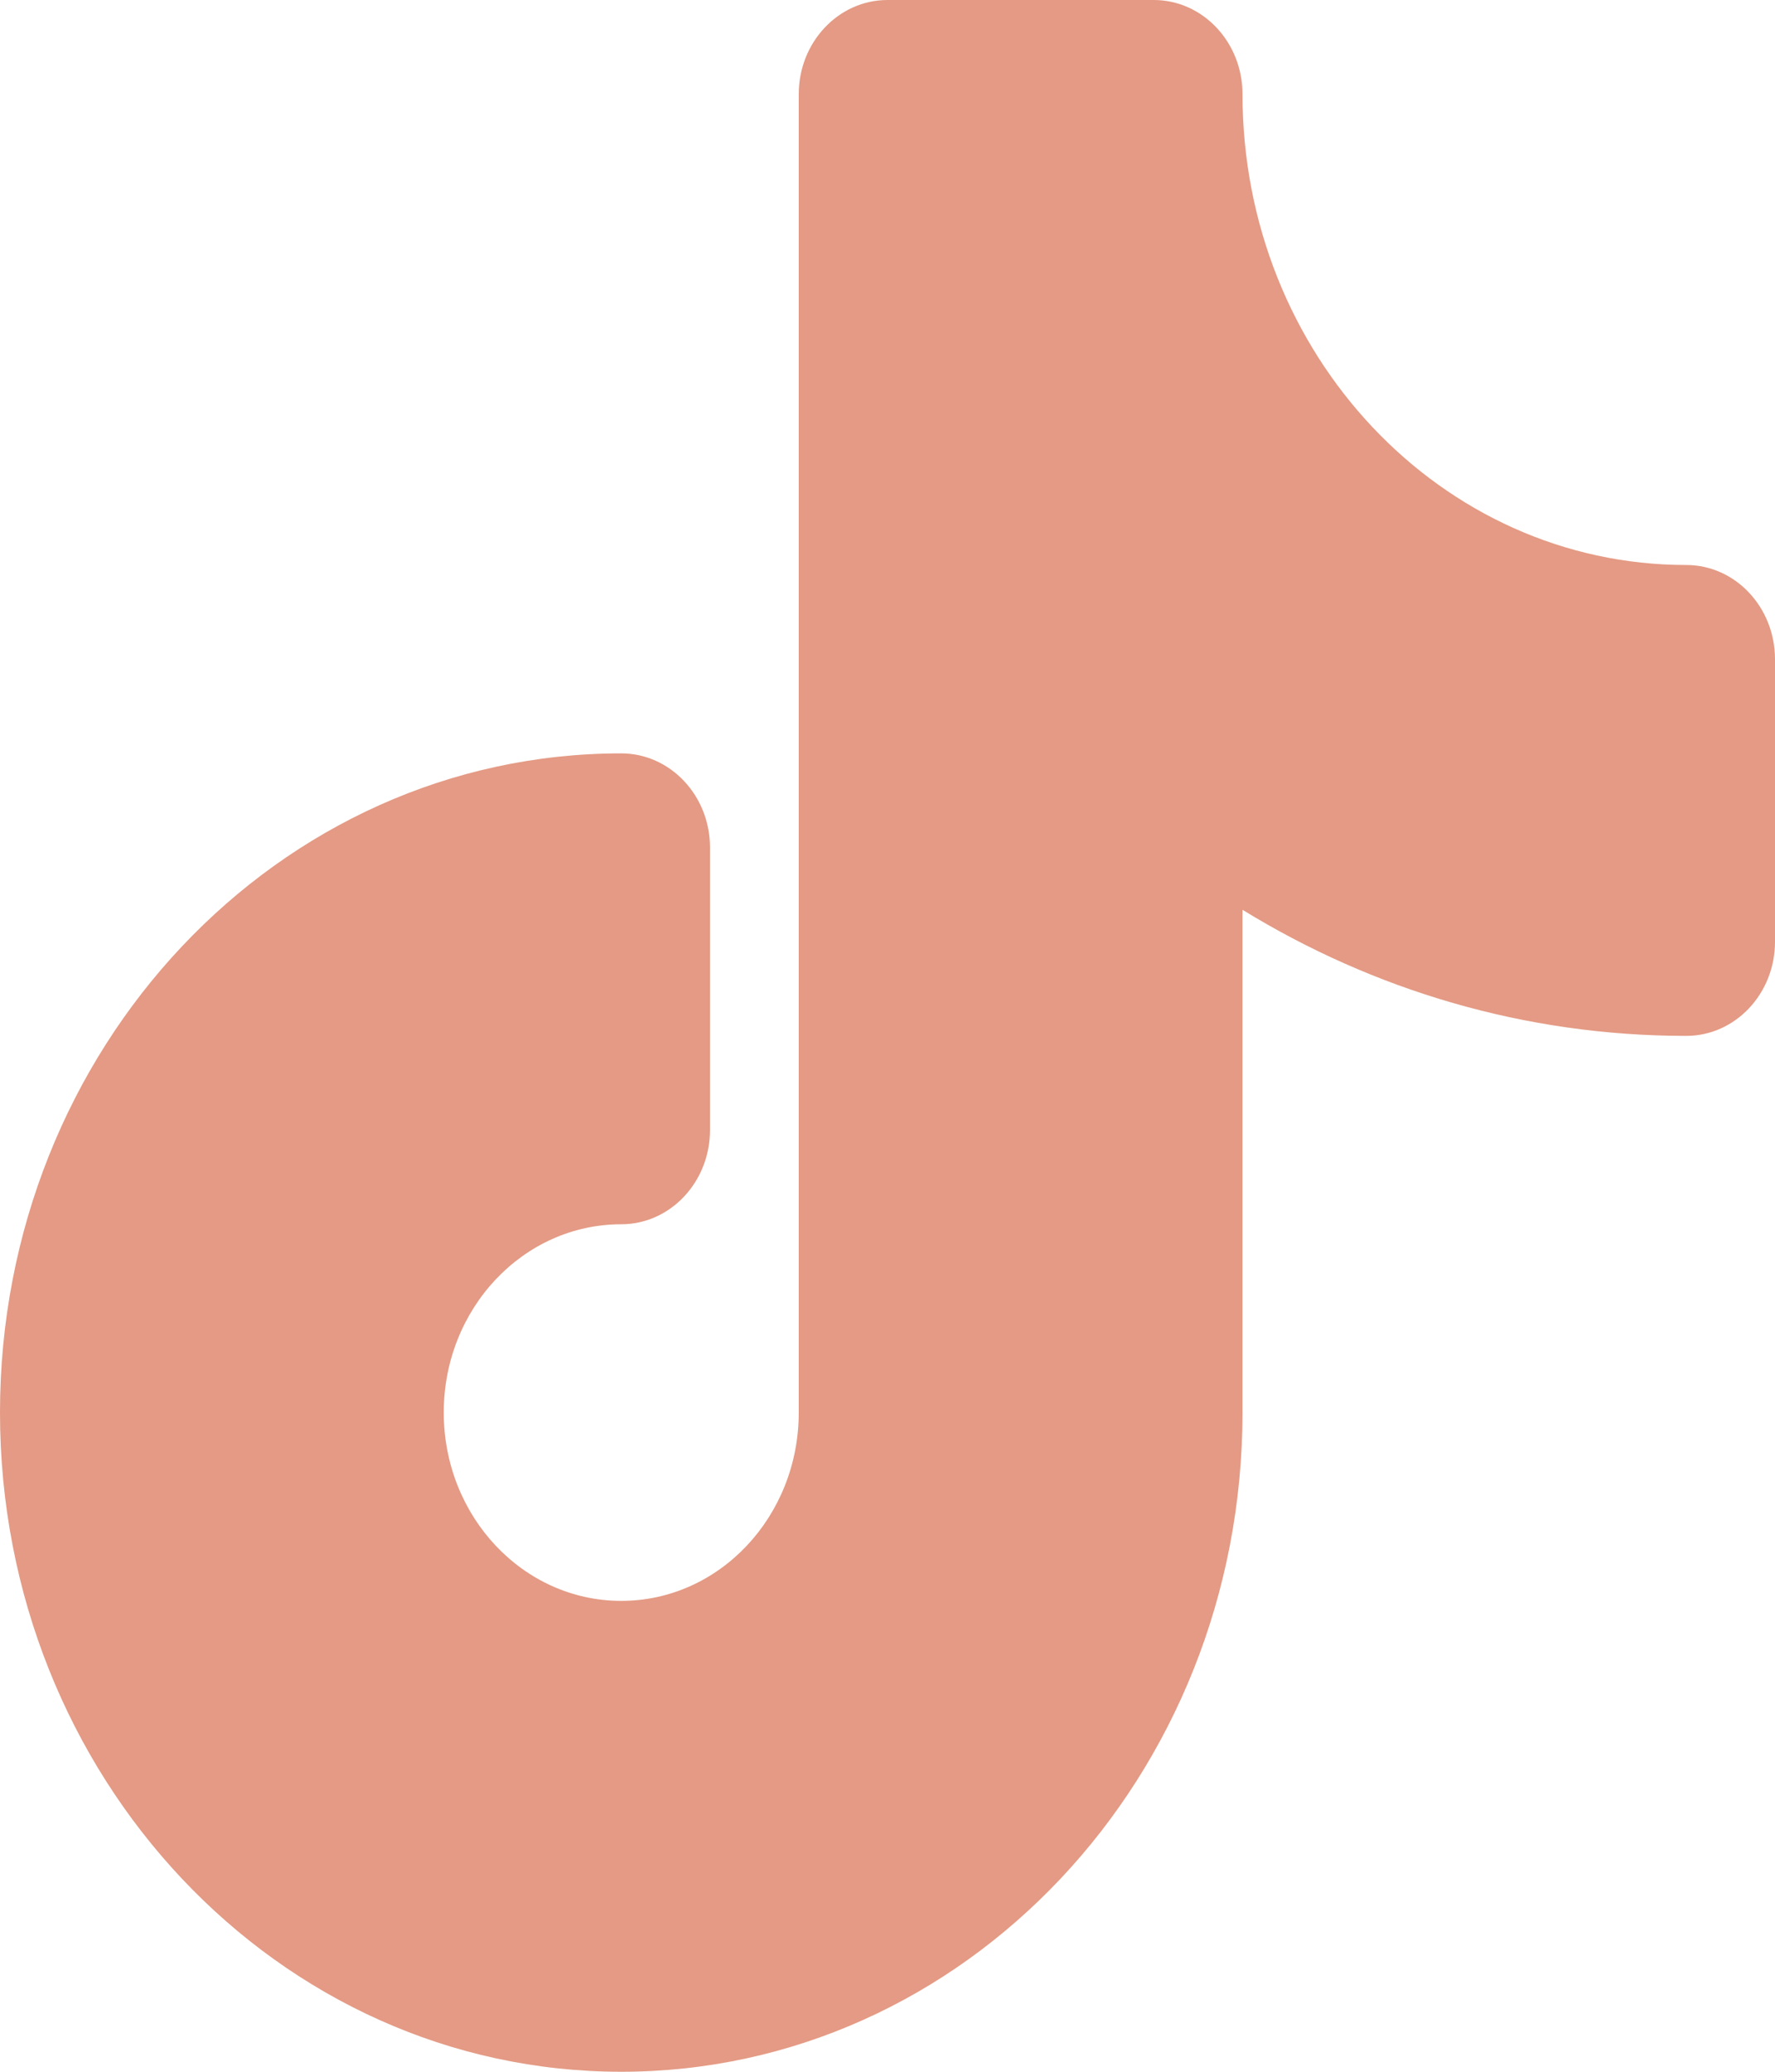
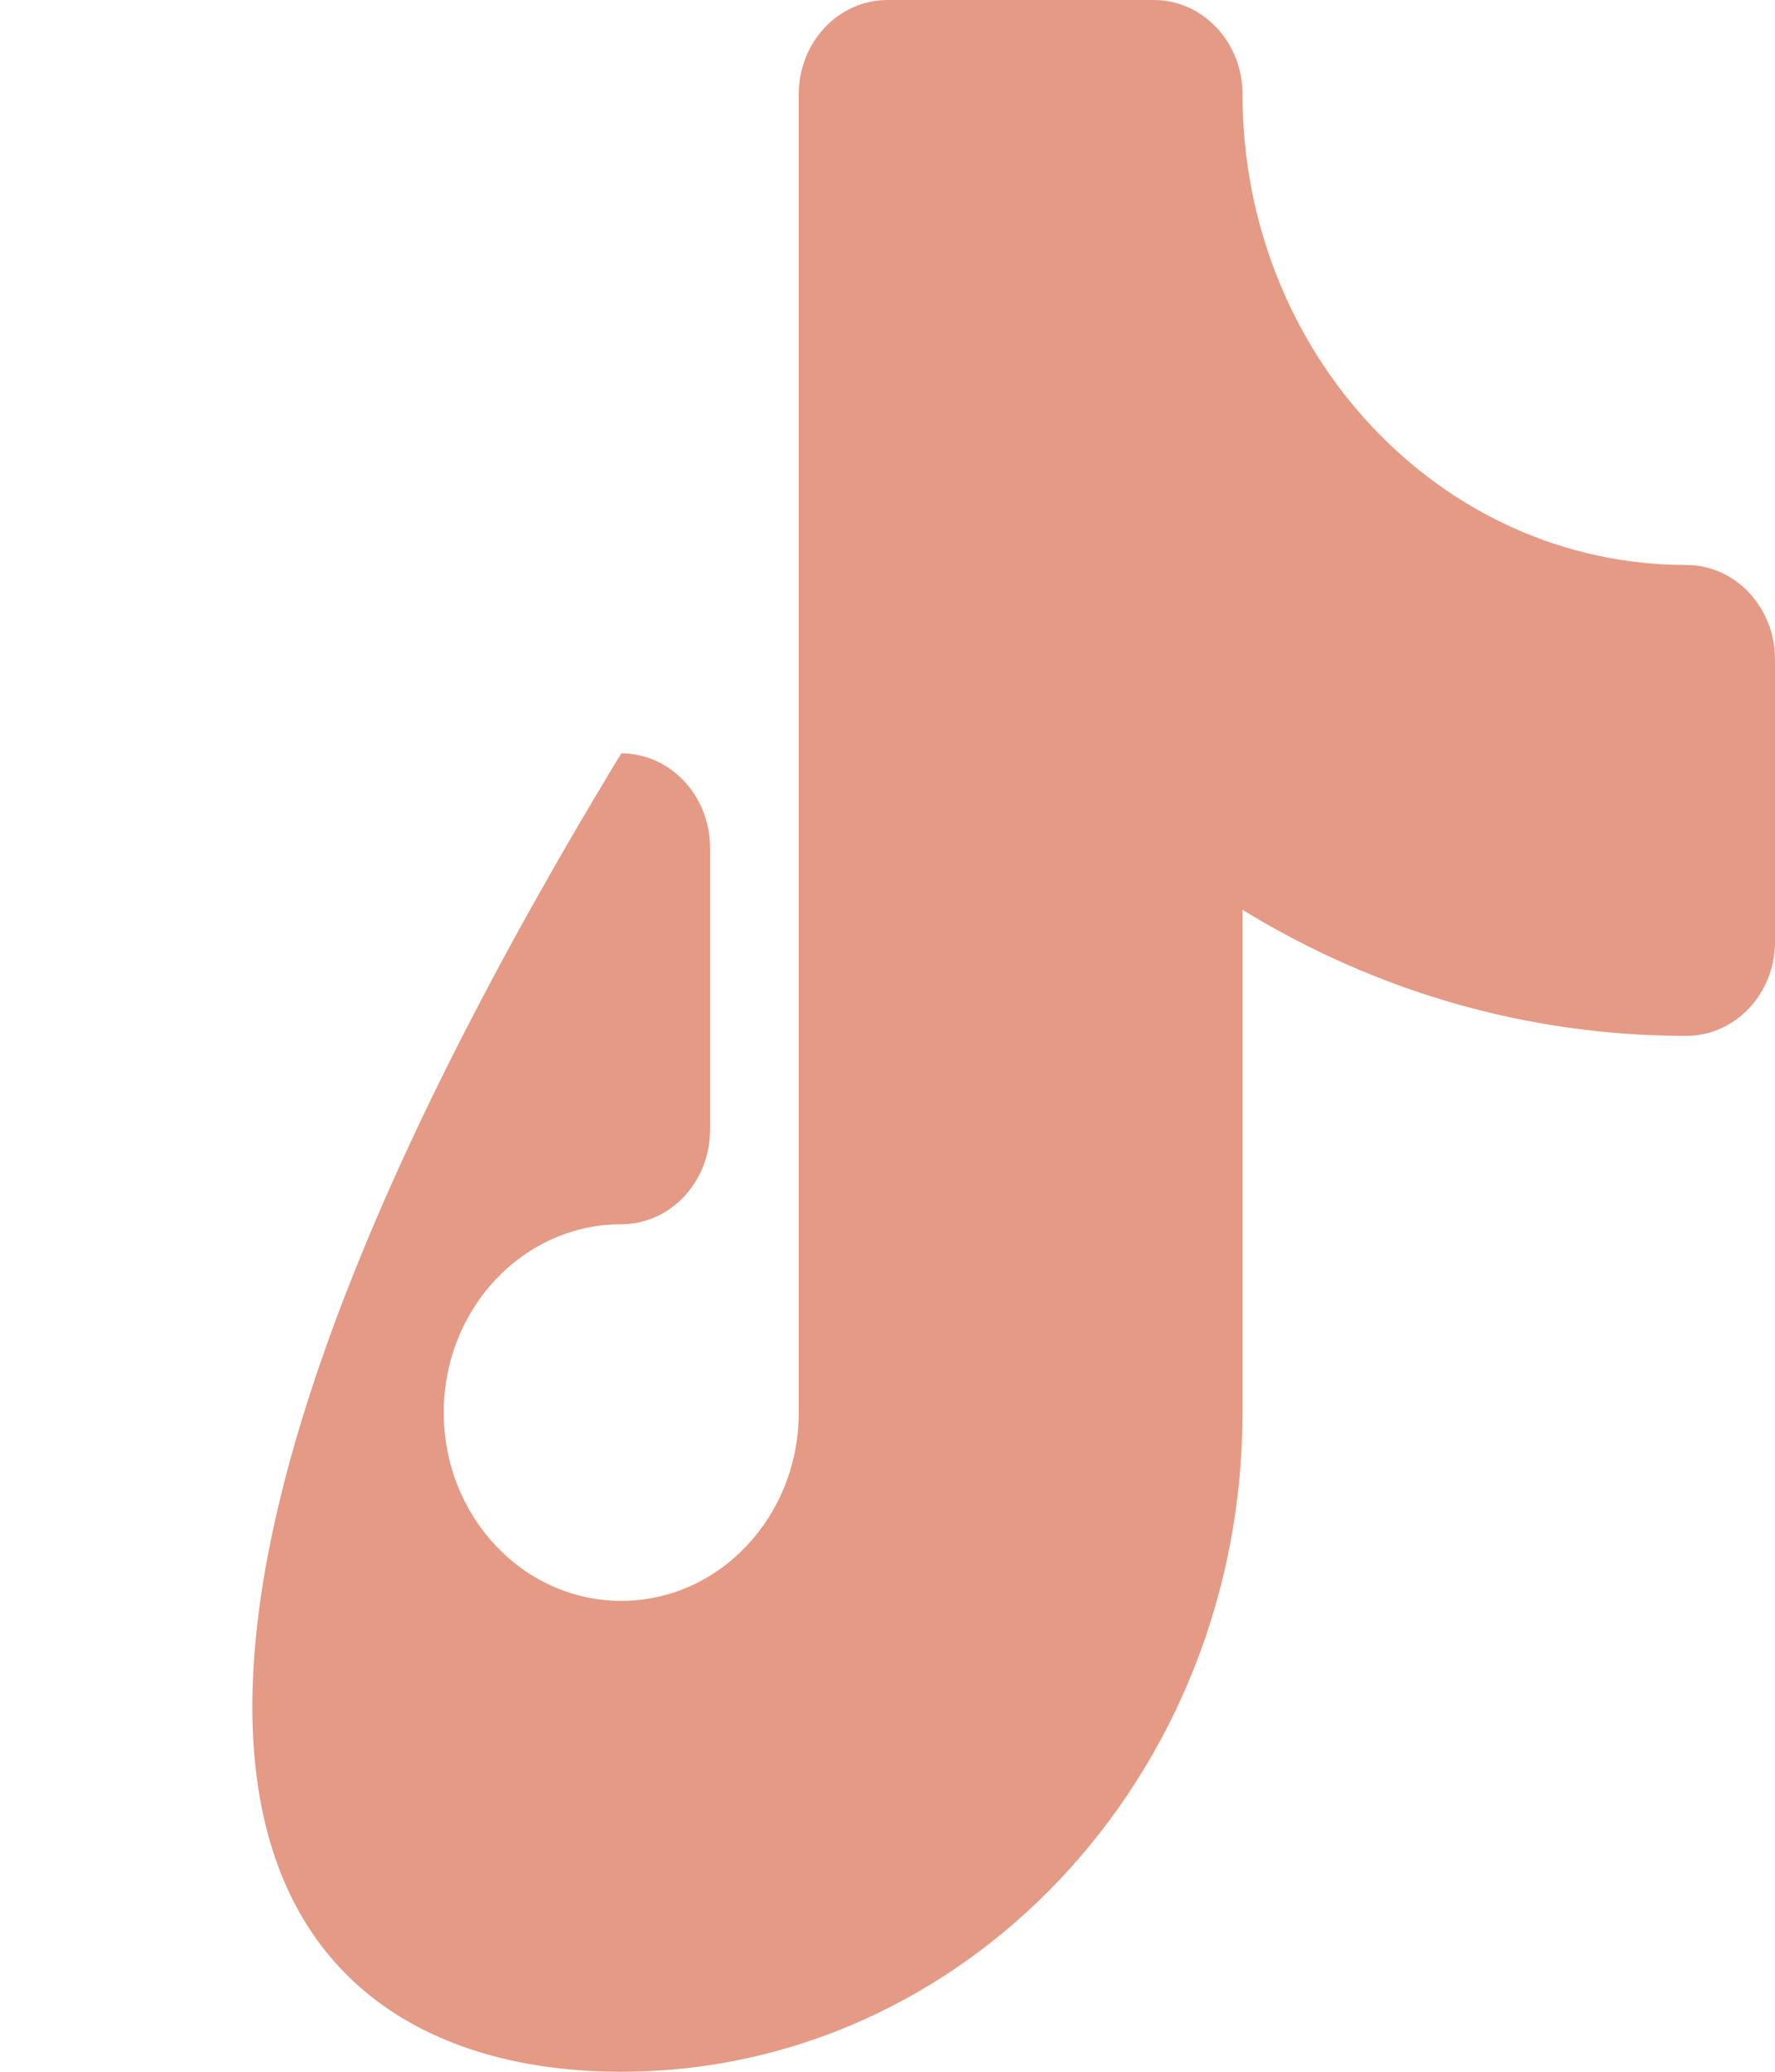
<svg xmlns="http://www.w3.org/2000/svg" width="12" height="14" viewBox="0 0 12 14" fill="none">
-   <path fill-rule="evenodd" clip-rule="evenodd" d="M6 0C5.669 0 5.4 0.285 5.4 0.636V9.545C5.4 10.248 4.863 10.818 4.2 10.818C3.537 10.818 3 10.248 3 9.545C3 8.843 3.537 8.273 4.2 8.273C4.531 8.273 4.8 7.988 4.8 7.636V5.727C4.8 5.376 4.531 5.091 4.2 5.091C1.88 5.091 0 7.085 0 9.545C0 12.006 1.88 14 4.2 14C6.52 14 8.4 12.006 8.4 9.545V6.148C9.283 6.69 10.307 7 11.4 7C11.731 7 12 6.715 12 6.364V4.455C12 4.103 11.731 3.818 11.4 3.818C9.743 3.818 8.4 2.394 8.4 0.636C8.4 0.285 8.131 0 7.8 0H6Z" fill="#E49A84" />
+   <path fill-rule="evenodd" clip-rule="evenodd" d="M6 0C5.669 0 5.4 0.285 5.4 0.636V9.545C5.4 10.248 4.863 10.818 4.2 10.818C3.537 10.818 3 10.248 3 9.545C3 8.843 3.537 8.273 4.2 8.273C4.531 8.273 4.8 7.988 4.8 7.636V5.727C4.8 5.376 4.531 5.091 4.2 5.091C0 12.006 1.88 14 4.2 14C6.52 14 8.4 12.006 8.4 9.545V6.148C9.283 6.69 10.307 7 11.4 7C11.731 7 12 6.715 12 6.364V4.455C12 4.103 11.731 3.818 11.4 3.818C9.743 3.818 8.4 2.394 8.4 0.636C8.4 0.285 8.131 0 7.8 0H6Z" fill="#E49A84" />
</svg>